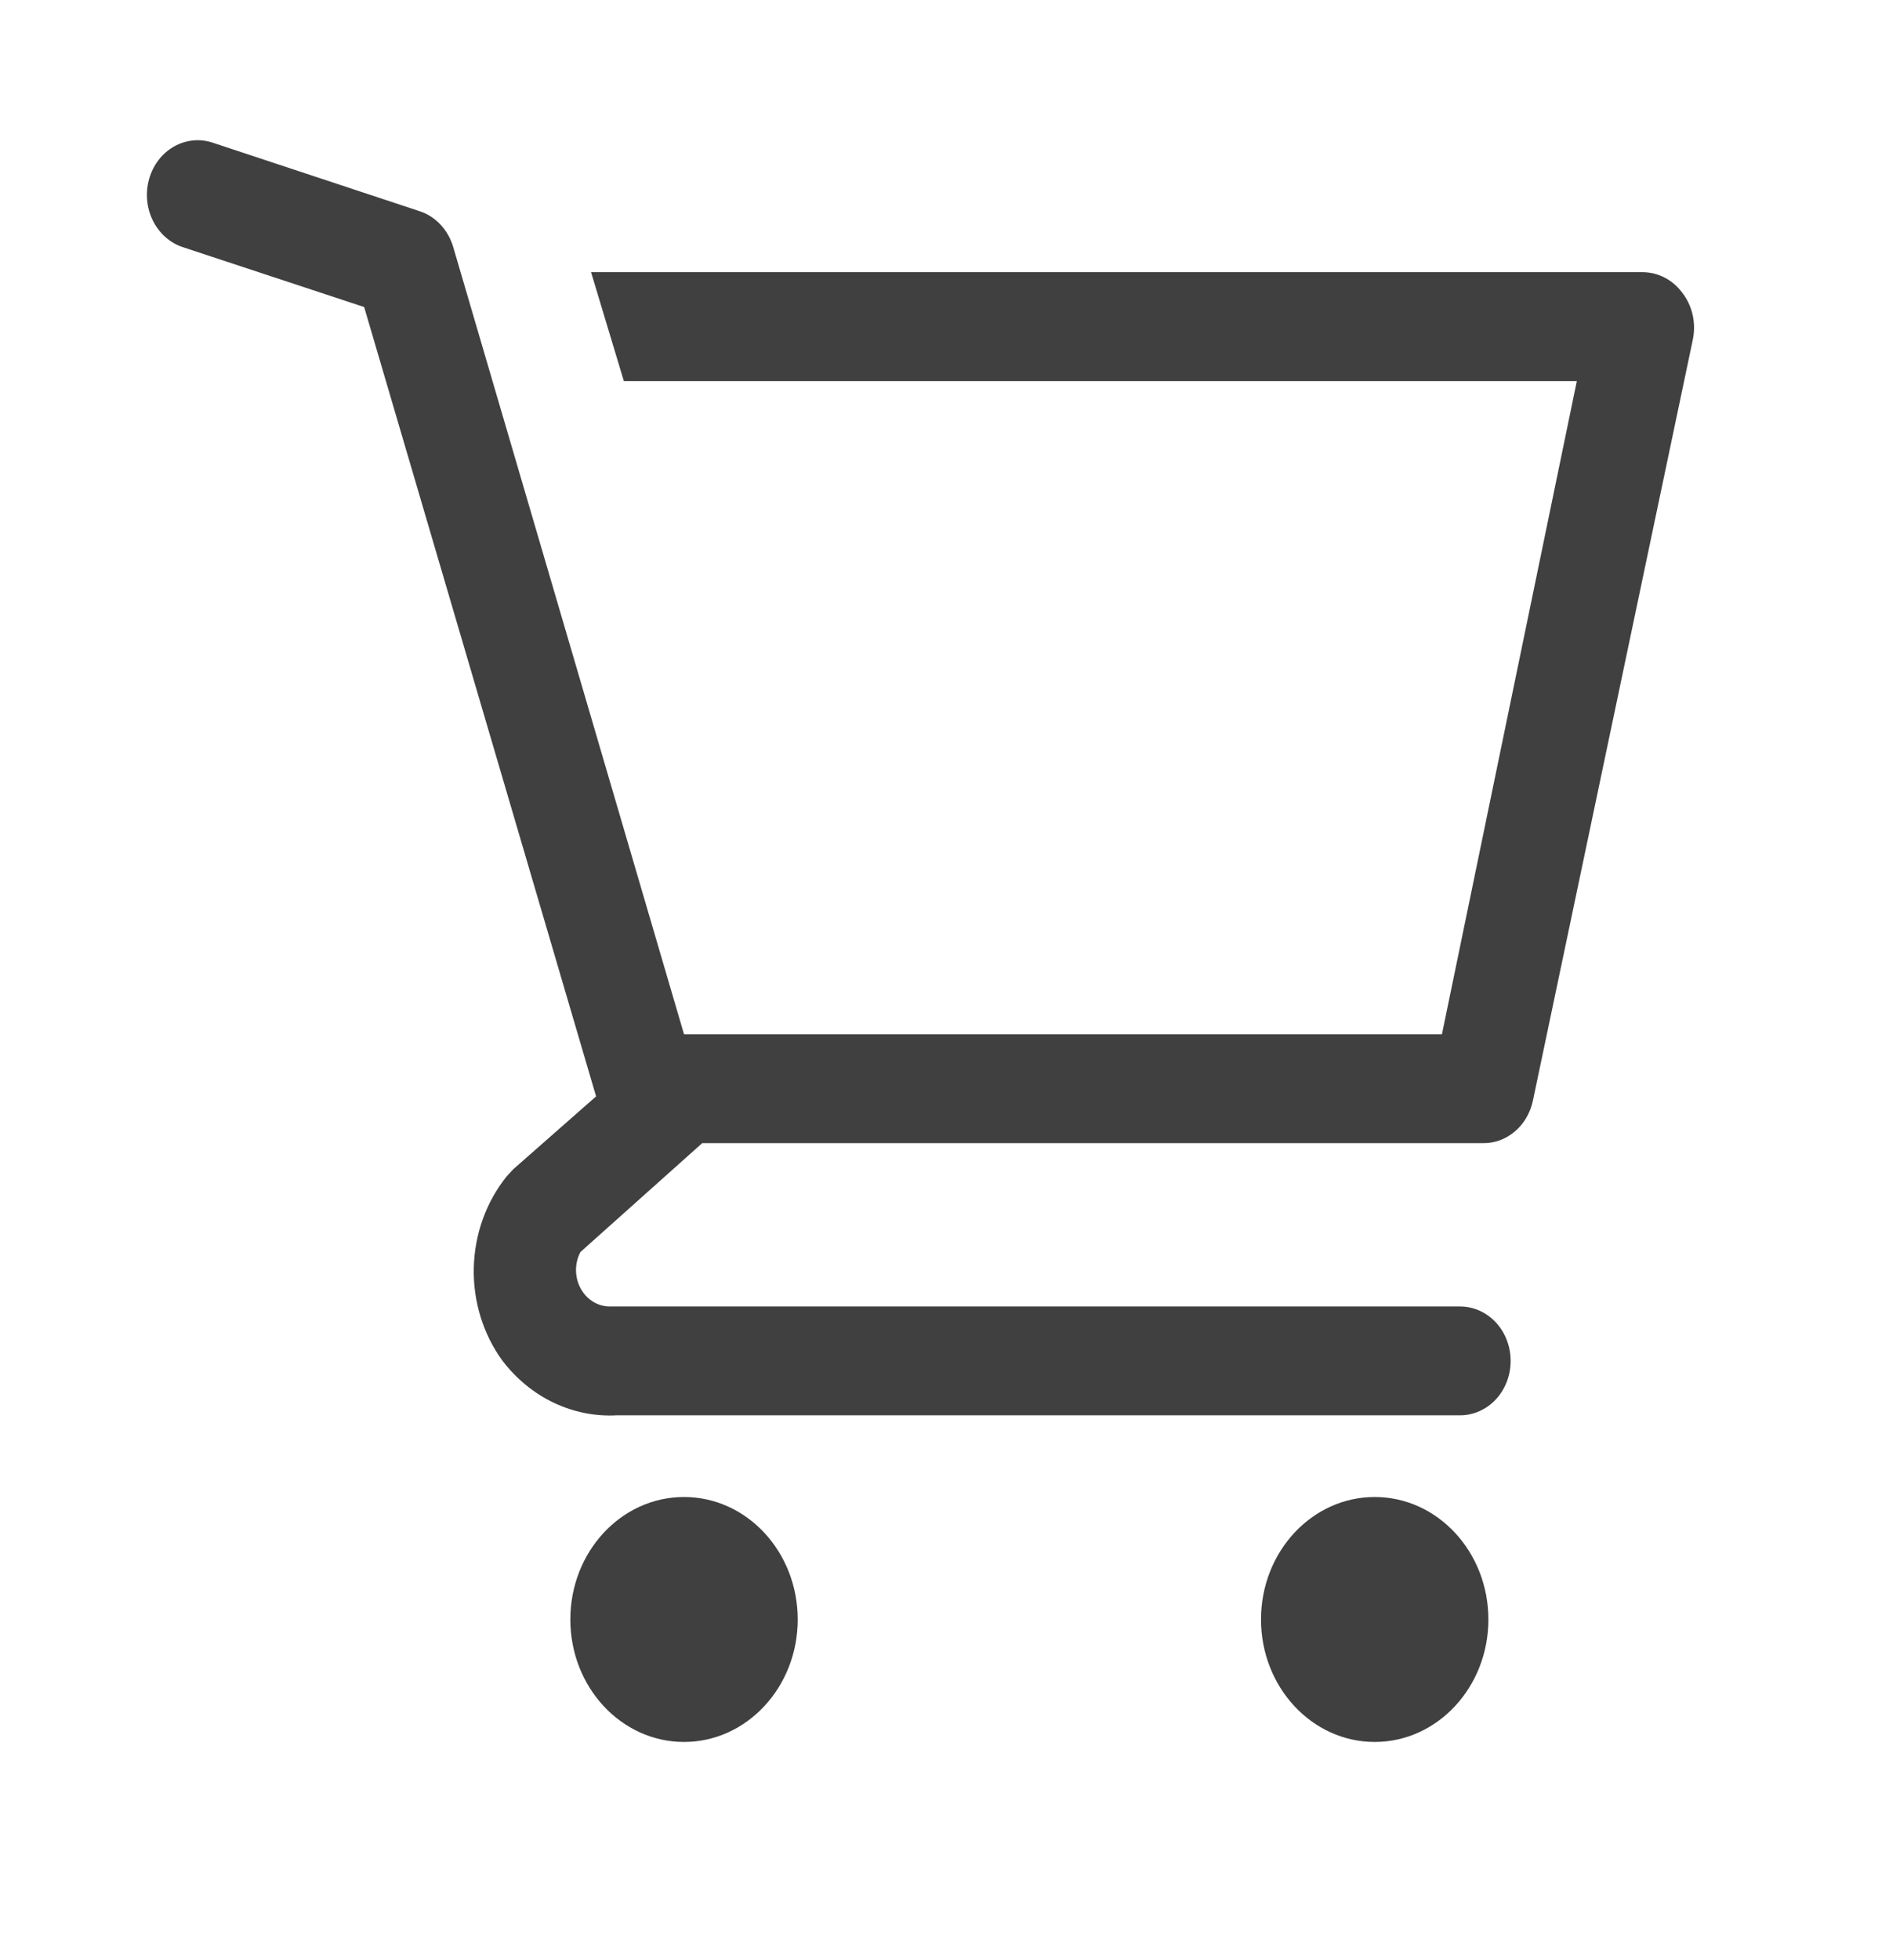
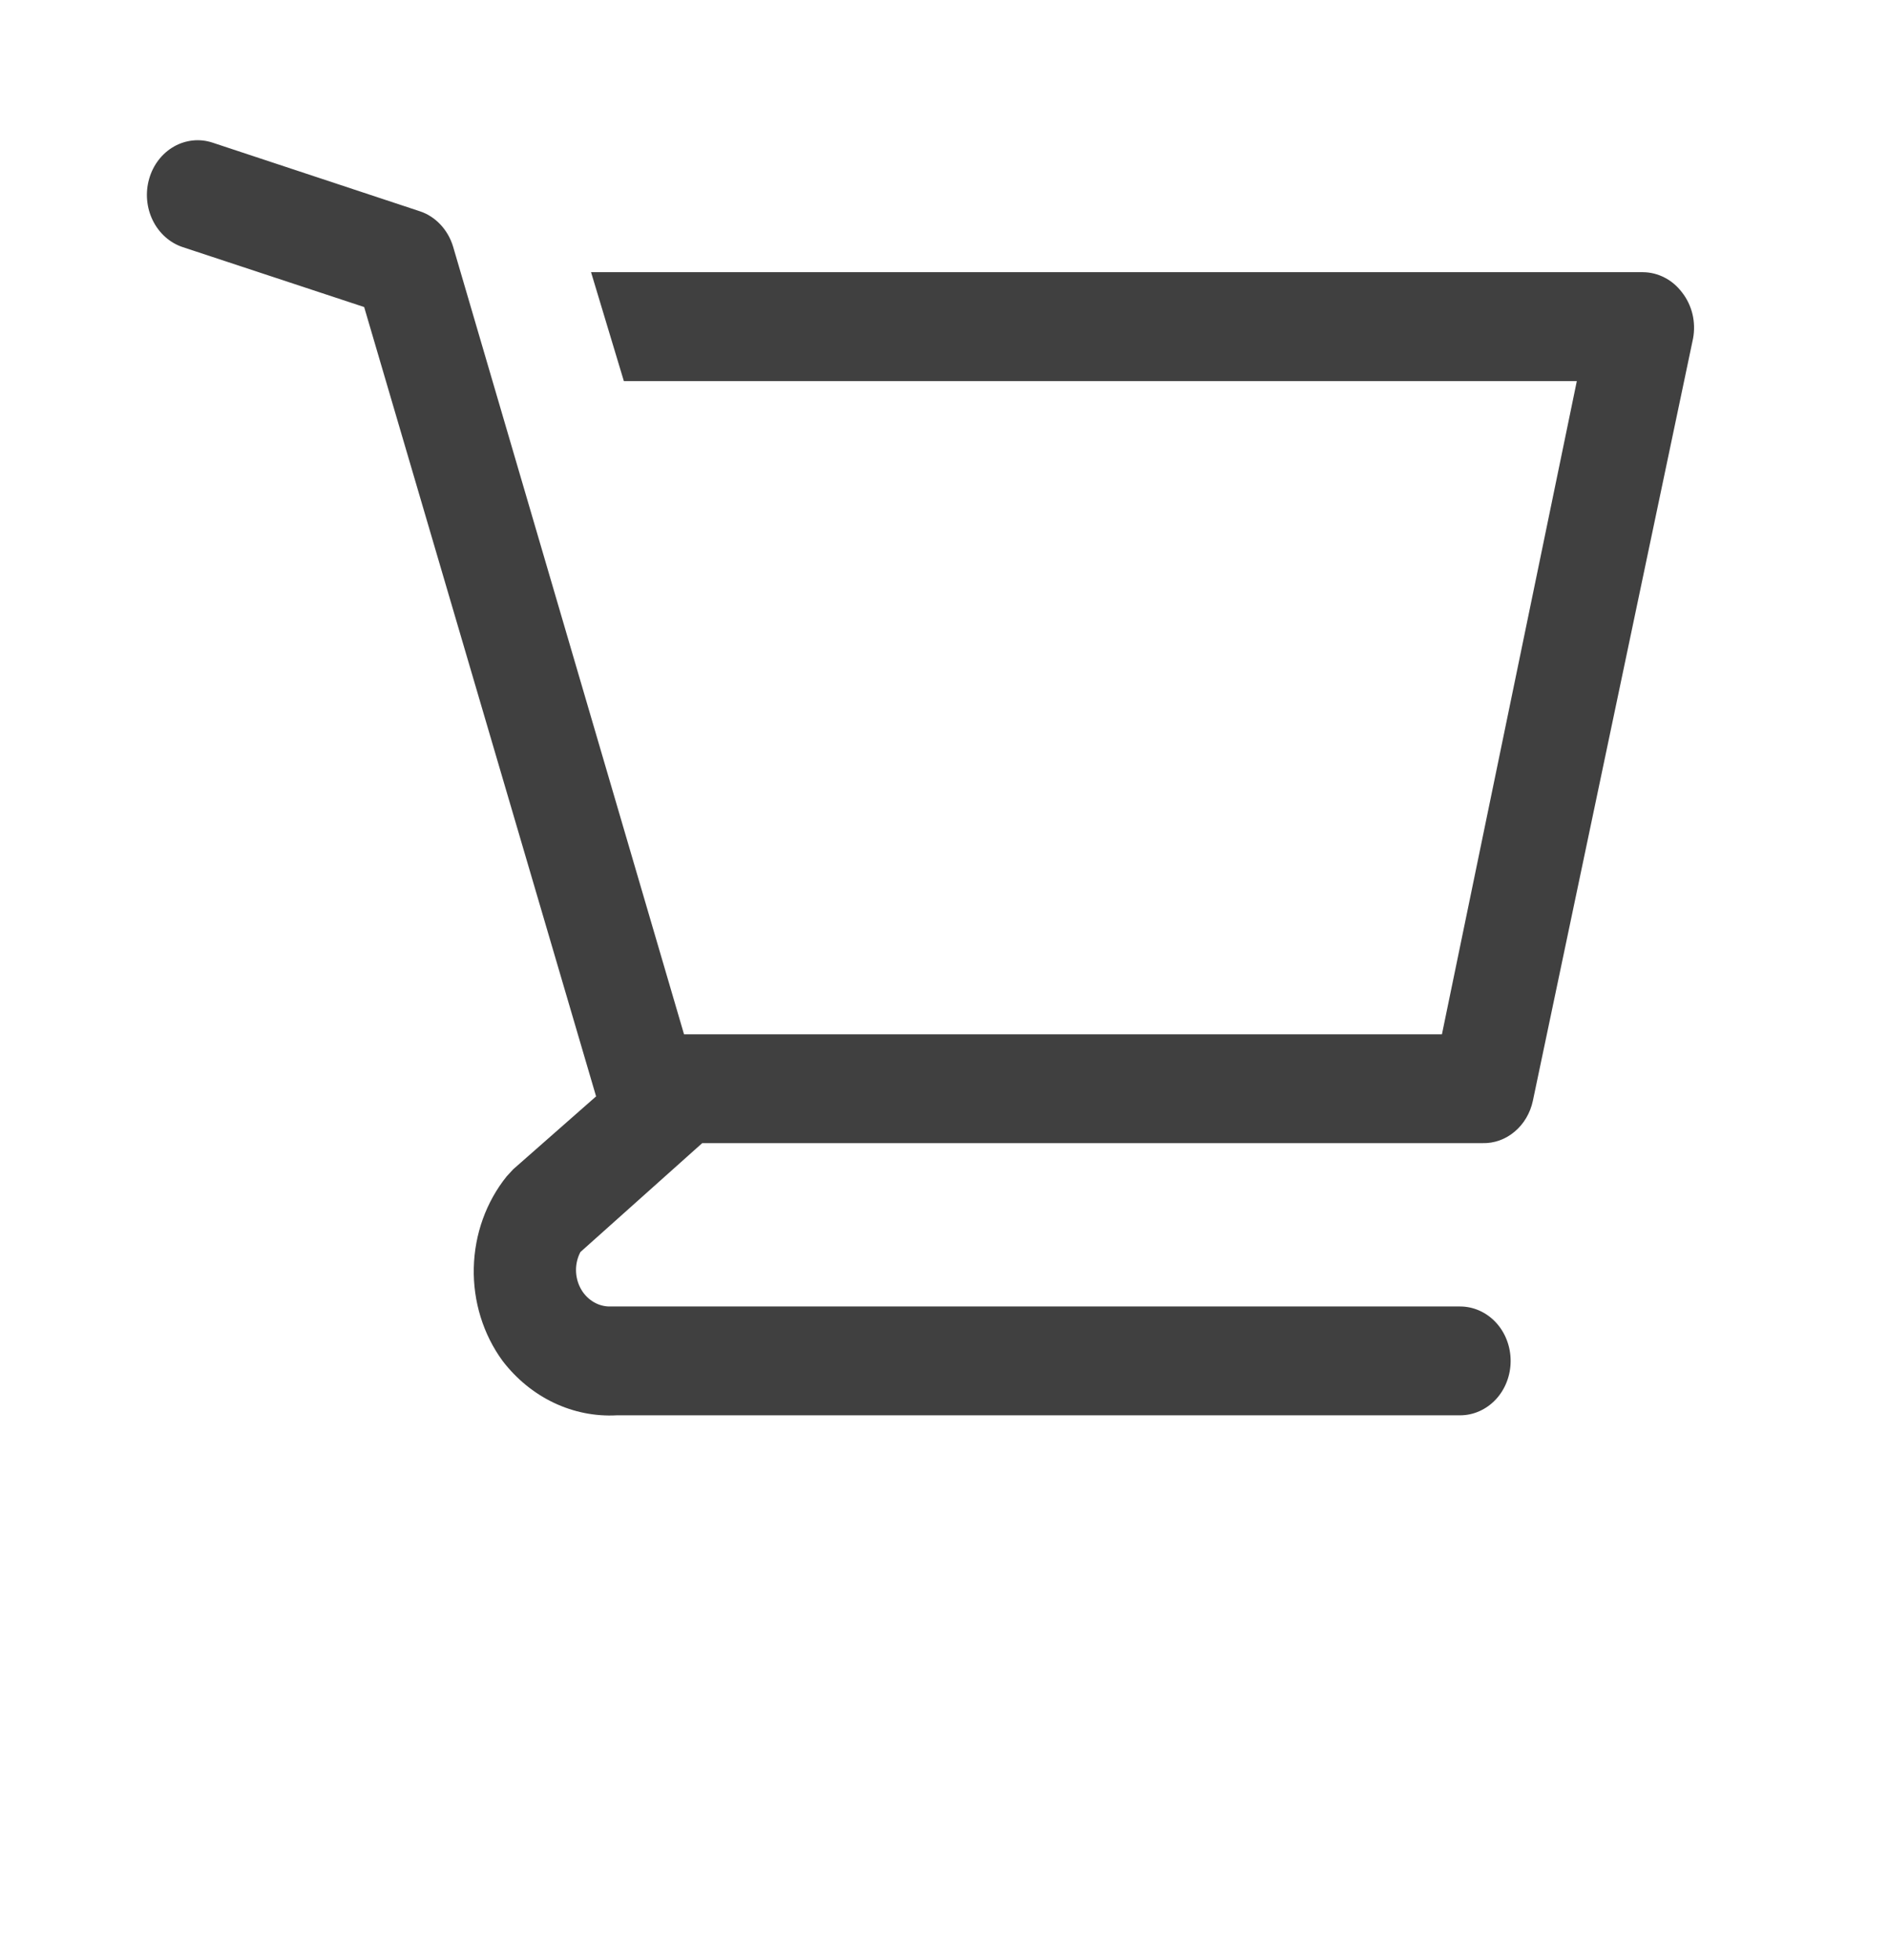
<svg xmlns="http://www.w3.org/2000/svg" width="27" height="28" viewBox="0 0 27 28" fill="none">
-   <path d="M9.777 24.889C10.674 24.889 11.402 24.105 11.402 23.139C11.402 22.172 10.674 21.389 9.777 21.389C8.879 21.389 8.152 22.172 8.152 23.139C8.152 24.105 8.879 24.889 9.777 24.889Z" fill="#404040" />
-   <path d="M19.649 24.889C20.546 24.889 21.274 24.105 21.274 23.139C21.274 22.172 20.546 21.389 19.649 21.389C18.752 21.389 18.024 22.172 18.024 23.139C18.024 24.105 18.752 24.889 19.649 24.889Z" fill="#404040" />
  <path d="M24.041 4.177C23.973 4.088 23.889 4.015 23.792 3.966C23.696 3.916 23.591 3.89 23.484 3.889H8.448L8.917 5.445H22.538L20.61 14.778H9.777L6.476 3.523C6.44 3.404 6.378 3.296 6.295 3.208C6.212 3.12 6.111 3.054 5.999 3.018L3.038 2.038C2.947 2.008 2.852 1.997 2.757 2.007C2.662 2.017 2.57 2.046 2.486 2.094C2.316 2.191 2.188 2.357 2.132 2.555C2.075 2.753 2.094 2.967 2.184 3.15C2.274 3.333 2.428 3.47 2.612 3.531L5.205 4.387L8.52 15.665L7.335 16.707L7.242 16.808C6.949 17.172 6.783 17.634 6.772 18.115C6.761 18.596 6.907 19.067 7.184 19.445C7.381 19.702 7.631 19.907 7.914 20.042C8.198 20.177 8.506 20.239 8.816 20.222H20.87C21.061 20.222 21.245 20.14 21.381 19.994C21.516 19.849 21.592 19.651 21.592 19.445C21.592 19.238 21.516 19.04 21.381 18.895C21.245 18.749 21.061 18.667 20.87 18.667H8.7C8.617 18.664 8.536 18.638 8.465 18.591C8.394 18.544 8.335 18.479 8.295 18.401C8.254 18.322 8.233 18.234 8.233 18.145C8.233 18.055 8.255 17.967 8.296 17.889L10.037 16.333H21.188C21.355 16.338 21.518 16.28 21.649 16.169C21.781 16.059 21.873 15.902 21.91 15.727L24.199 4.838C24.221 4.722 24.218 4.602 24.191 4.488C24.163 4.373 24.112 4.267 24.041 4.177Z" fill="#404040" />
</svg>